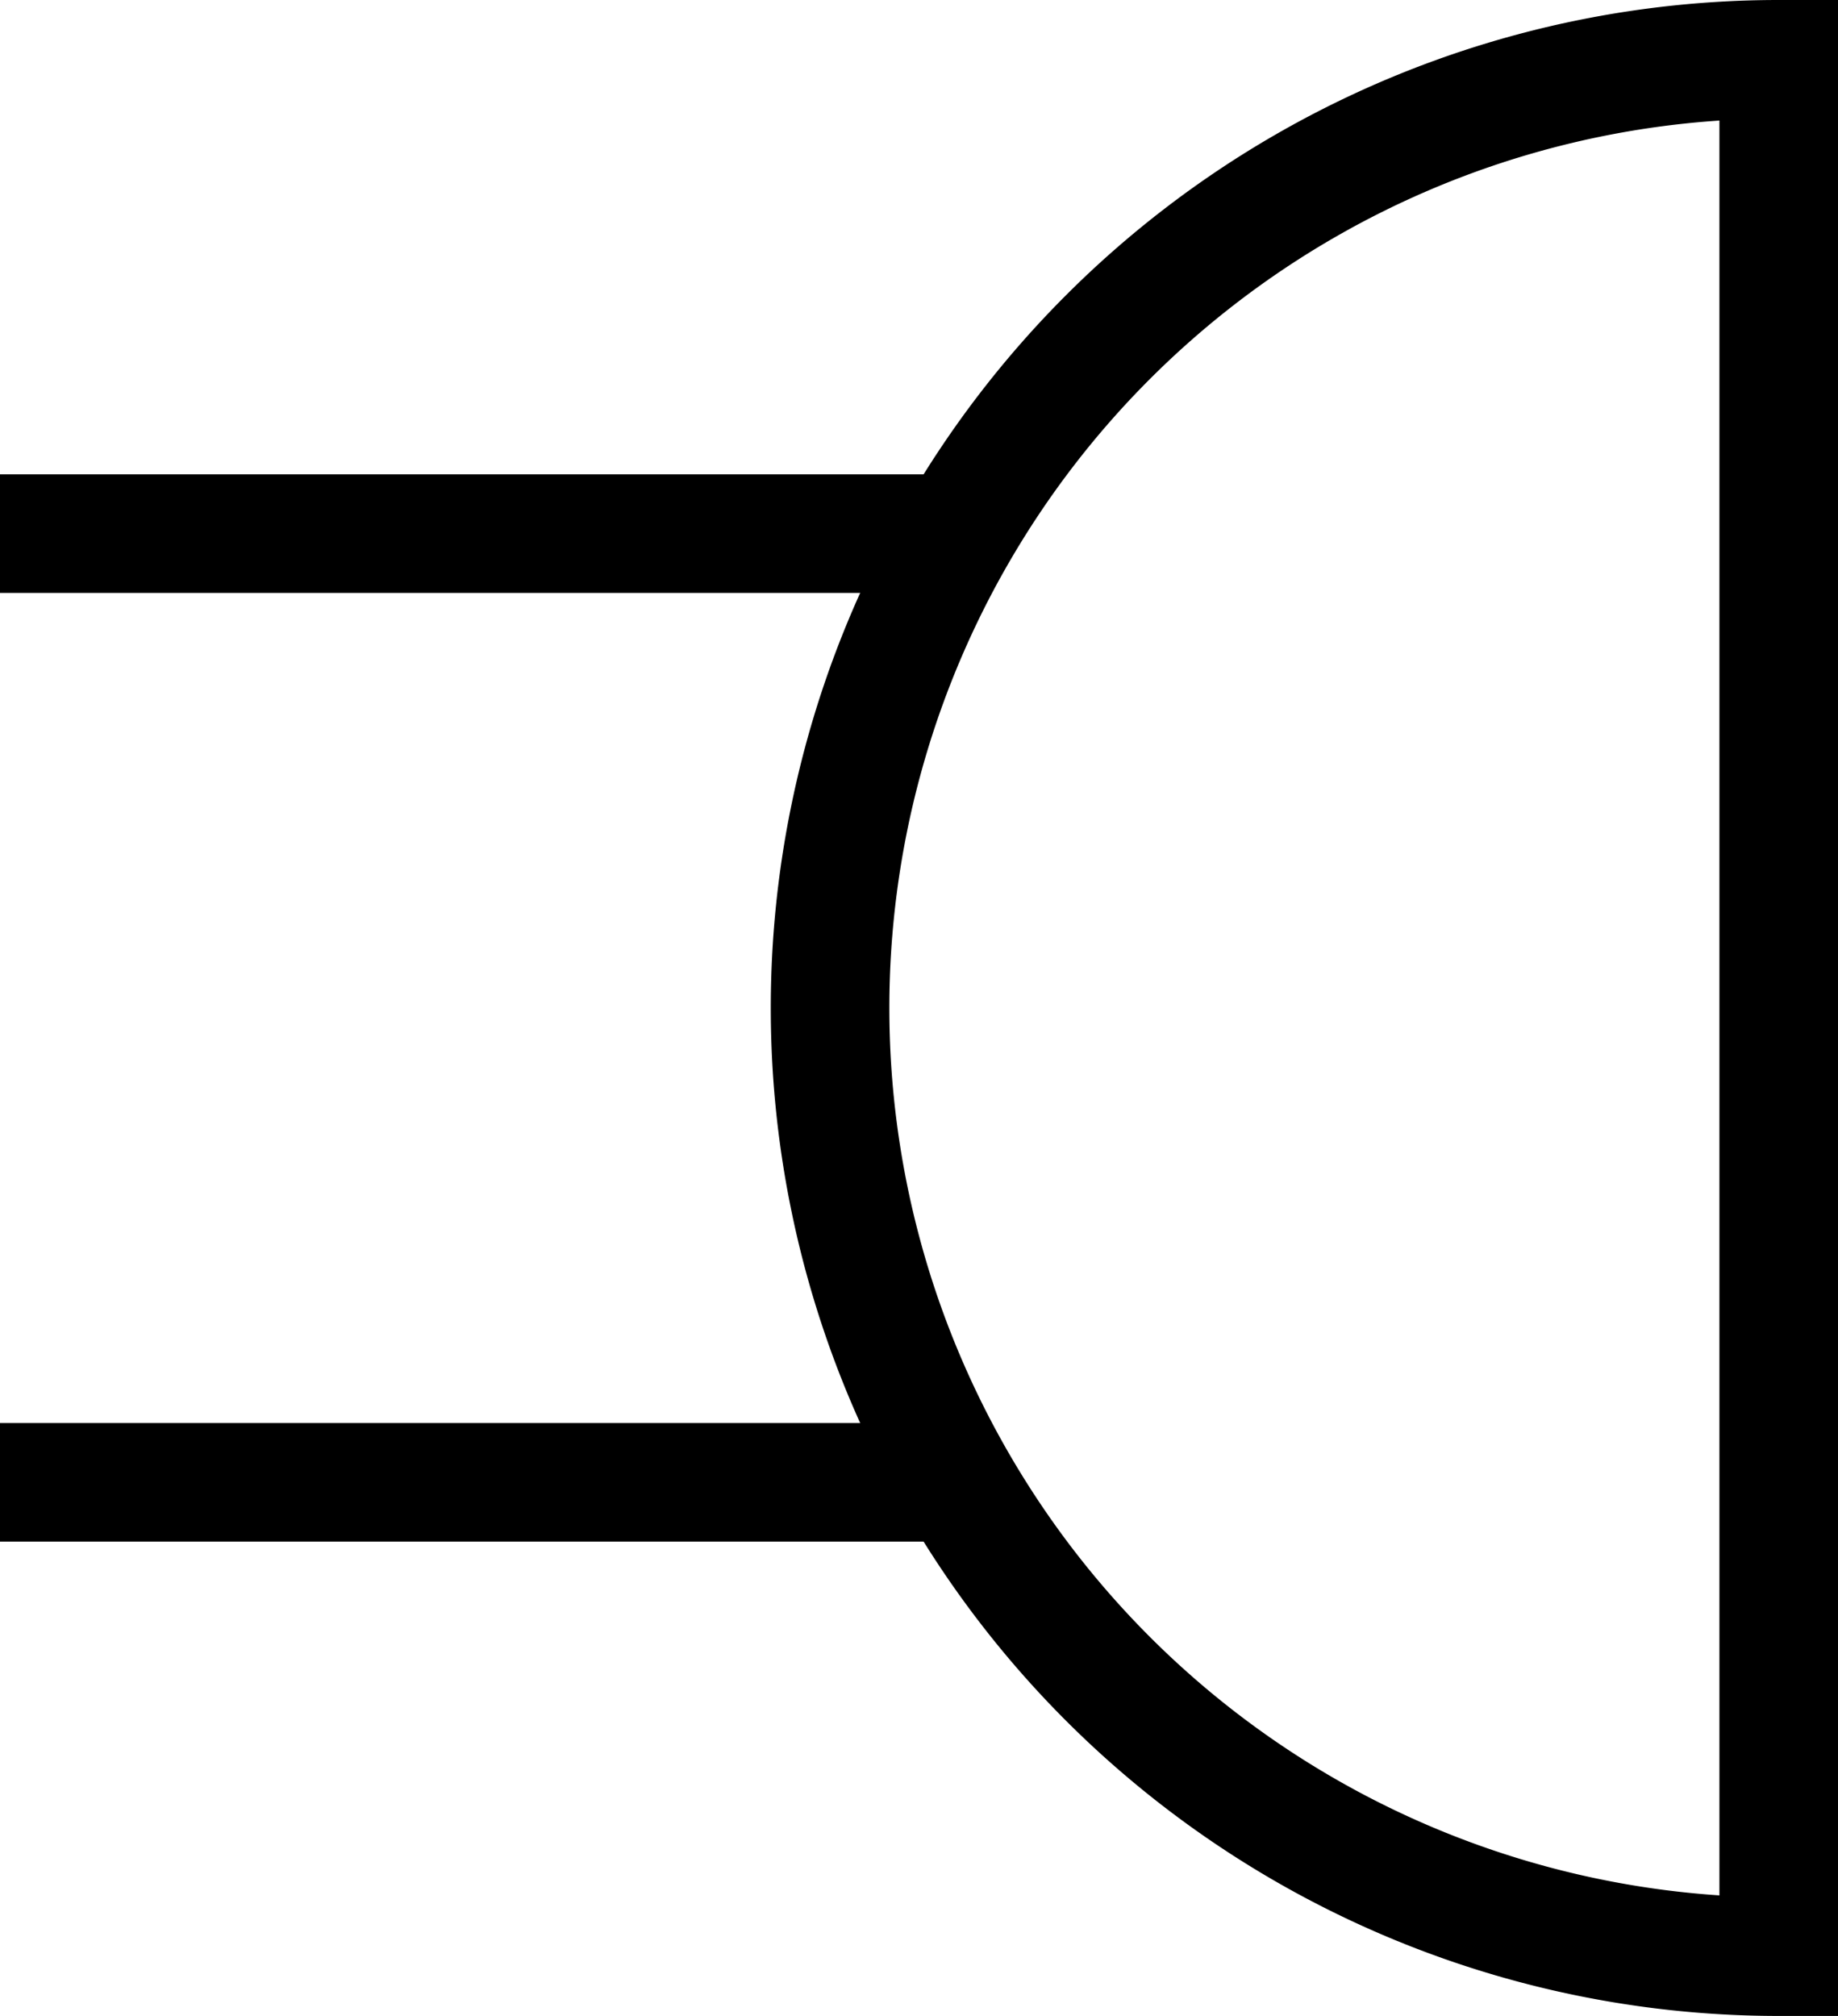
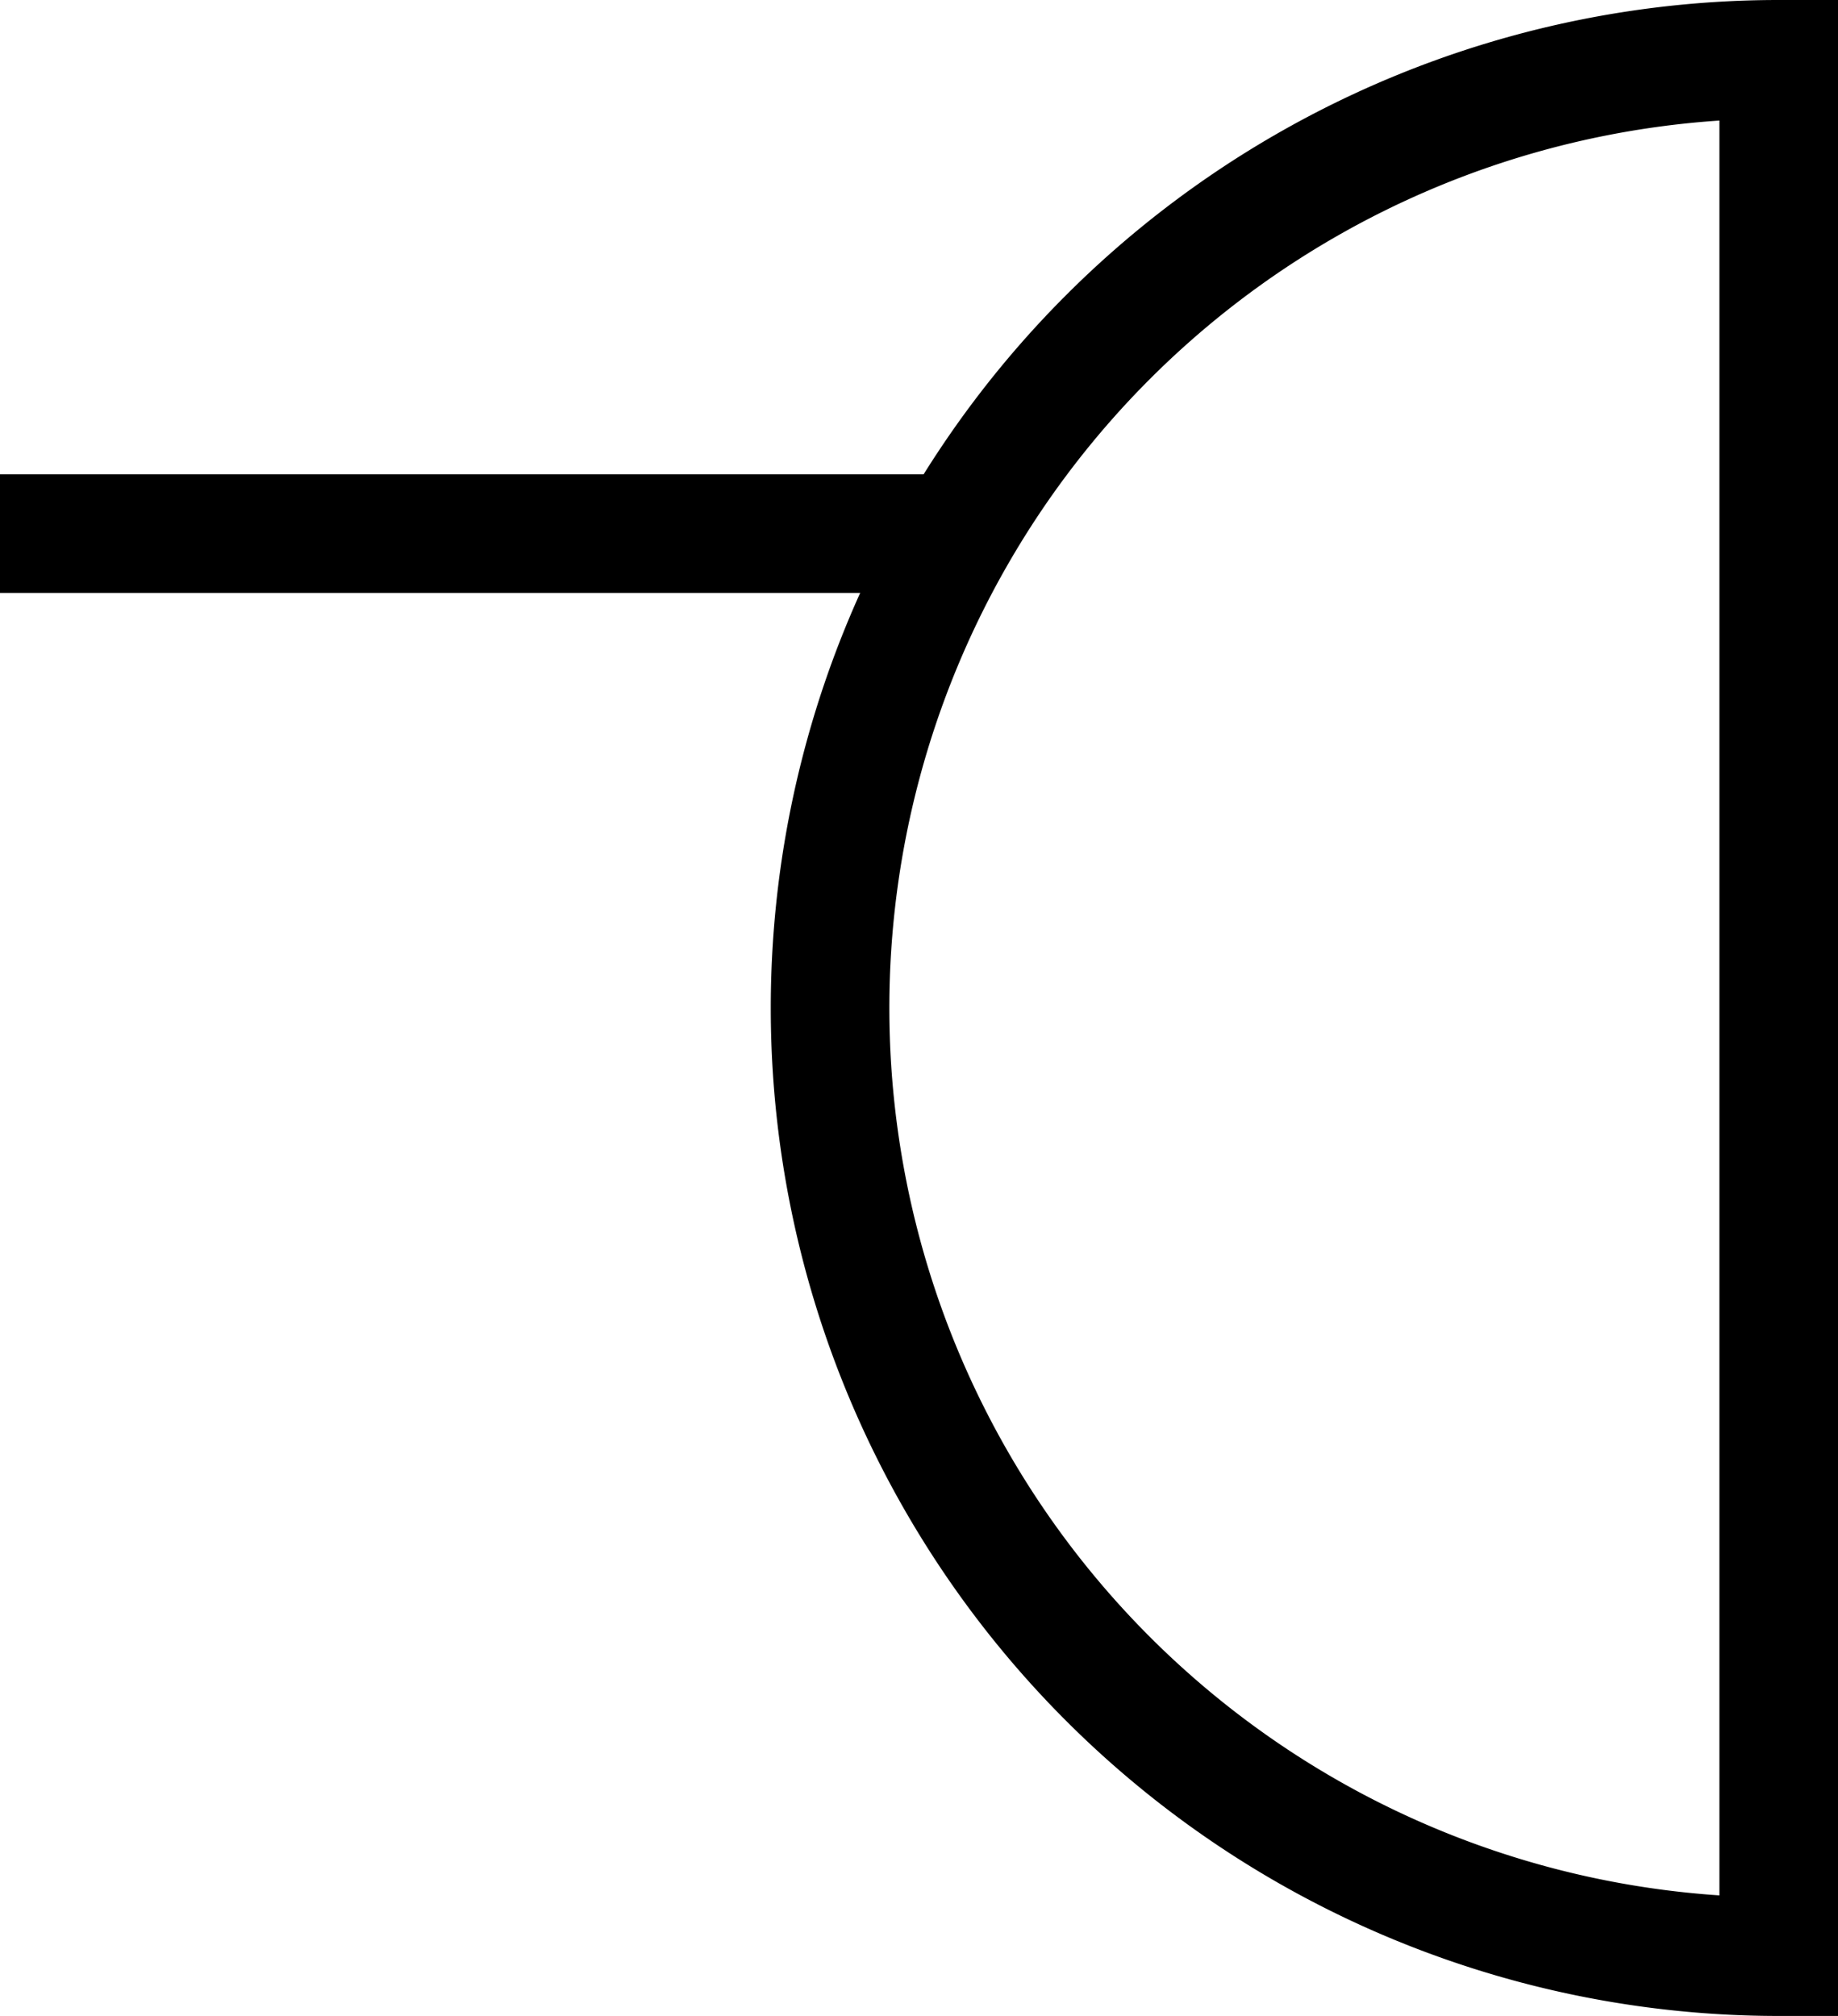
<svg xmlns="http://www.w3.org/2000/svg" xmlns:ns1="http://www.inkscape.org/namespaces/inkscape" xmlns:ns2="http://sodipodi.sourceforge.net/DTD/sodipodi-0.dtd" version="1.0" width="15.5" height="17" id="svg4490" ns1:version="0.91 r13725" ns2:docname="IEEE_MIC.svg">
  <ns2:namedview pagecolor="#ffffff" bordercolor="#666666" borderopacity="1" objecttolerance="10" gridtolerance="10" guidetolerance="10" ns1:pageopacity="0" ns1:pageshadow="2" ns1:window-width="1920" ns1:window-height="1057" id="namedview14" showgrid="true" ns1:zoom="22.627418" ns1:cx="3.9827561" ns1:cy="14.76464" ns1:window-x="-8" ns1:window-y="-8" ns1:window-maximized="1" ns1:current-layer="g4145" ns1:snap-bbox="true" ns1:snap-intersection-paths="true" ns1:object-nodes="true" ns1:snap-smooth-nodes="true" units="mm" fit-margin-top="0" fit-margin-left="0" fit-margin-right="0" fit-margin-bottom="0">
    <ns1:grid type="xygrid" id="grid4149" originx="-112" originy="-75.5" />
  </ns2:namedview>
  <title id="title3781">Zener diode symbol</title>
  <defs id="defs4492" />
  <g id="g4145" transform="translate(0,-8.434)">
    <g id="g4144">
-       <path style="fill:none;fill-rule:evenodd;stroke:#000000;stroke-width:1px;stroke-linecap:butt;stroke-linejoin:miter;stroke-opacity:1" d="m 0,20.934 8,0" id="path4218" ns1:connector-curvature="0" ns2:nodetypes="cc" />
      <path style="fill:none;fill-rule:evenodd;stroke:#000000;stroke-width:1px;stroke-linecap:butt;stroke-linejoin:miter;stroke-opacity:1" d="m 0,12.934 8,0" id="path4220" ns1:connector-curvature="0" ns2:nodetypes="cc" />
      <path transform="scale(-1,1)" d="m -15,8.934 a 8,8 0 0 1 8,8 8,8 0 0 1 -8,8 l 0,-8 z" ns2:end="1.5707963" ns2:start="4.712389" ns2:ry="8" ns2:rx="8" ns2:cy="16.934259" ns2:cx="-15" ns2:type="arc" id="path4144" style="color:#000000;clip-rule:nonzero;display:inline;overflow:visible;visibility:visible;opacity:1;isolation:auto;mix-blend-mode:normal;color-interpolation:sRGB;color-interpolation-filters:linearRGB;solid-color:#000000;solid-opacity:1;fill:none;fill-opacity:1;fill-rule:evenodd;stroke:#000000;stroke-width:1;stroke-linecap:butt;stroke-linejoin:miter;stroke-miterlimit:4;stroke-dasharray:none;stroke-dashoffset:0;stroke-opacity:1;marker:none;color-rendering:auto;image-rendering:auto;shape-rendering:auto;text-rendering:auto;enable-background:accumulate" />
    </g>
  </g>
</svg>